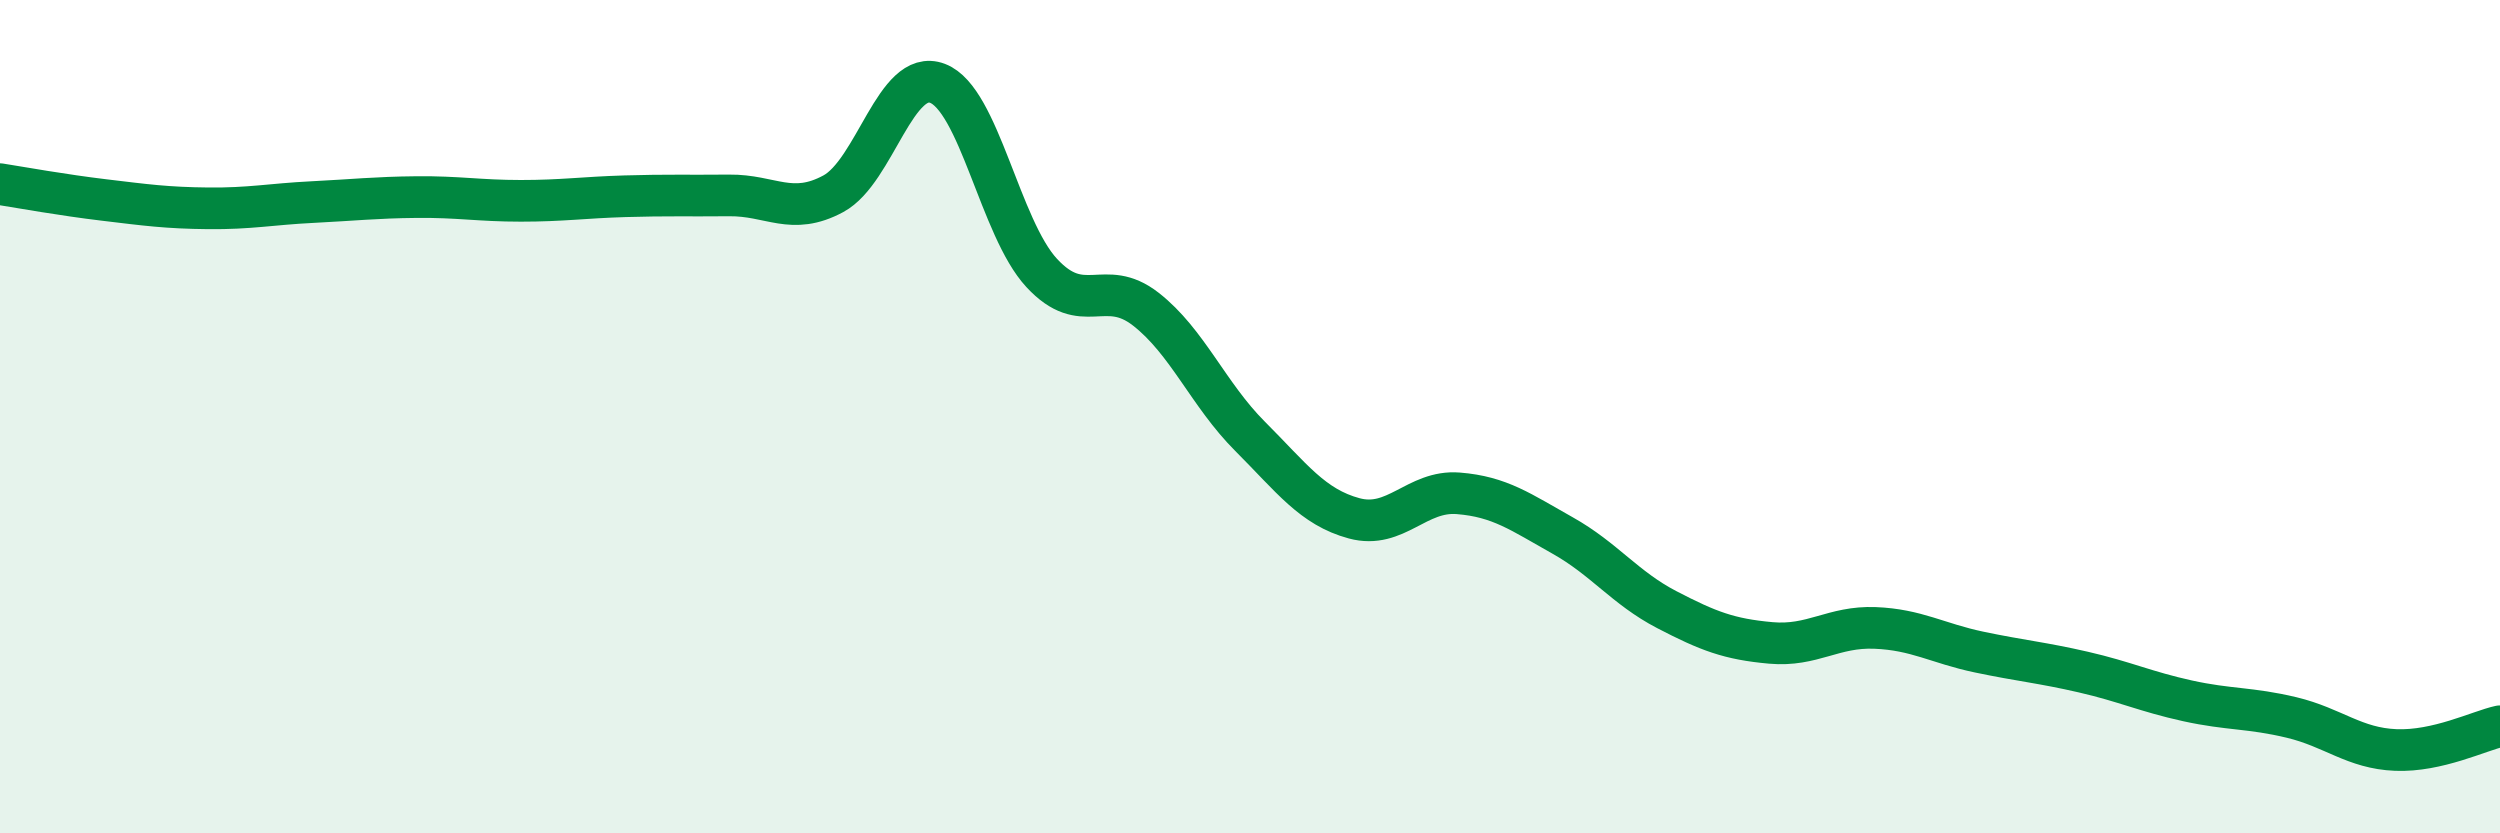
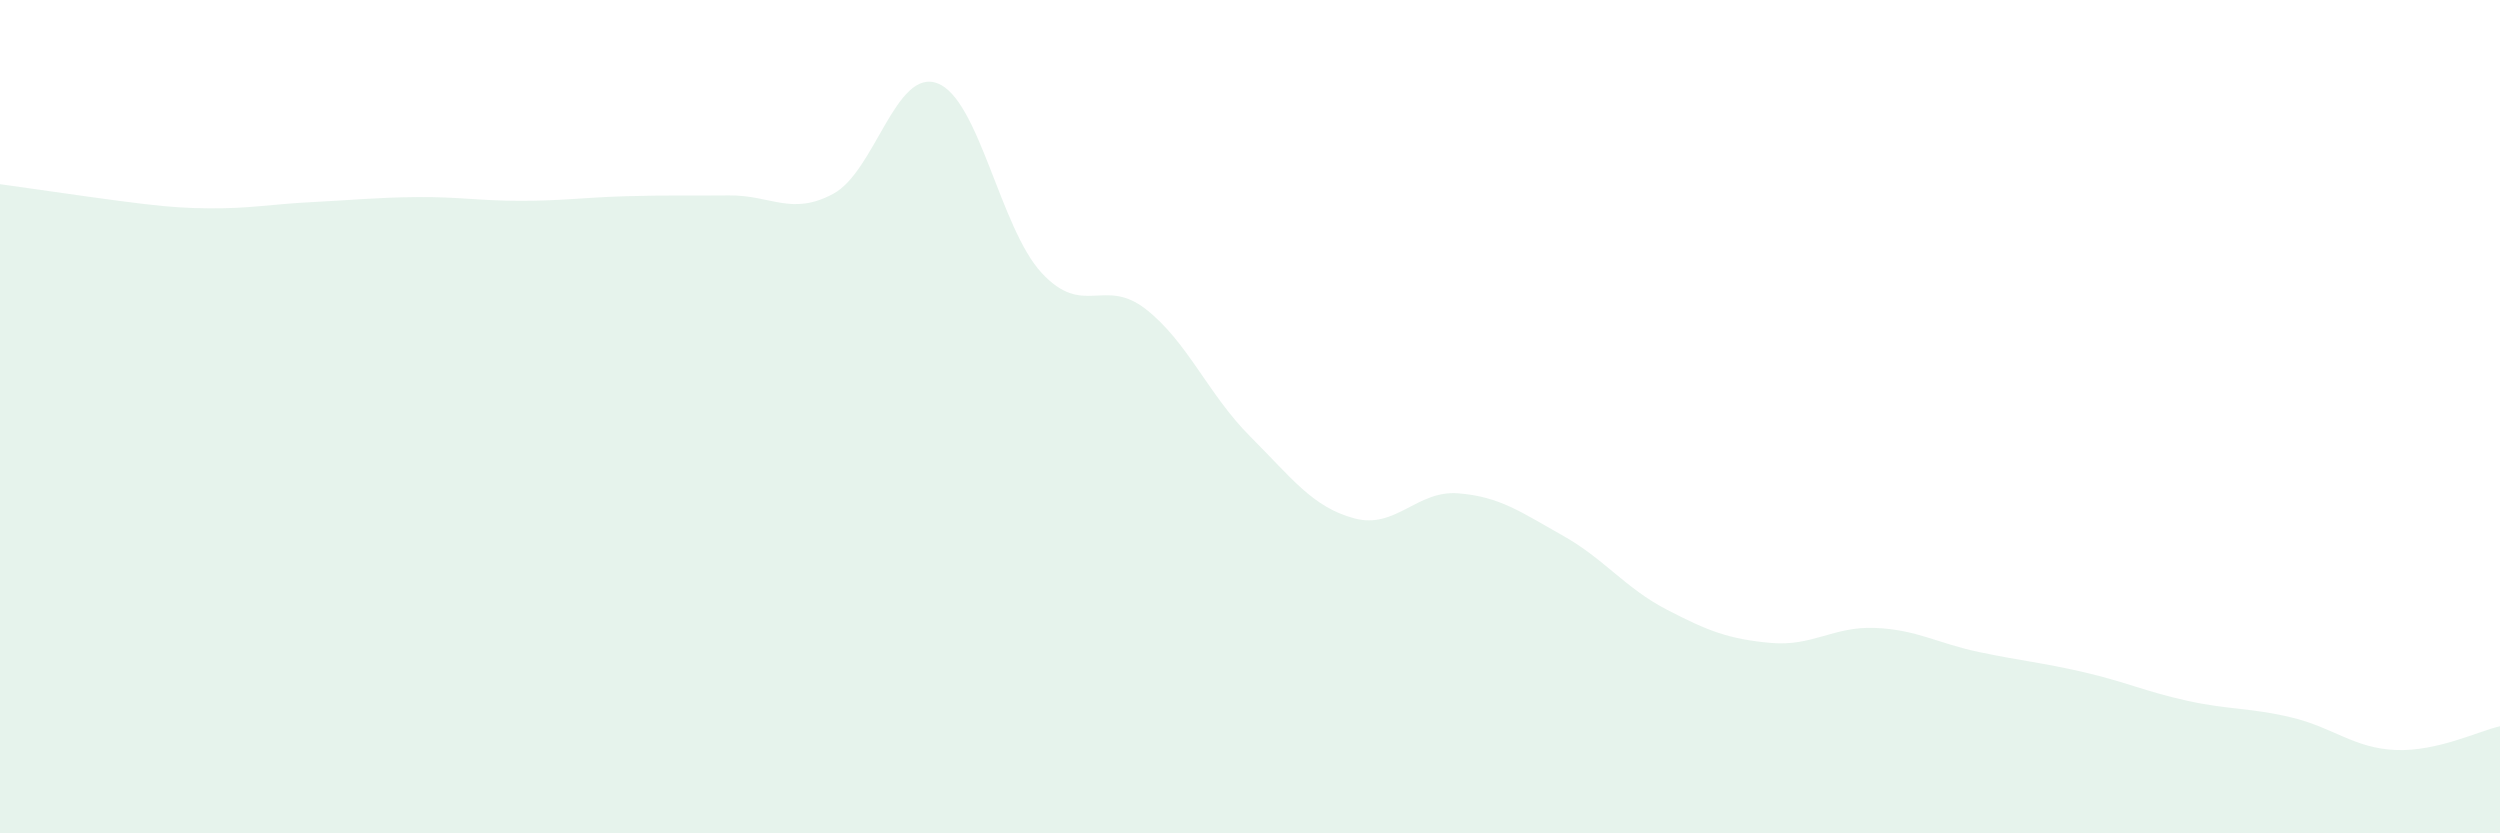
<svg xmlns="http://www.w3.org/2000/svg" width="60" height="20" viewBox="0 0 60 20">
-   <path d="M 0,4.42 C 0.5,4.5 1.5,4.68 2.5,4.8 C 3.5,4.92 4,4.99 5,5 C 6,5.01 6.5,4.9 7.5,4.85 C 8.5,4.8 9,4.74 10,4.73 C 11,4.72 11.5,4.82 12.5,4.82 C 13.5,4.82 14,4.74 15,4.71 C 16,4.68 16.5,4.7 17.5,4.69 C 18.5,4.68 19,5.19 20,4.65 C 21,4.11 21.5,1.62 22.5,2 C 23.5,2.38 24,5.47 25,6.55 C 26,7.63 26.5,6.64 27.5,7.42 C 28.5,8.2 29,9.47 30,10.47 C 31,11.47 31.5,12.17 32.5,12.44 C 33.5,12.71 34,11.76 35,11.84 C 36,11.92 36.5,12.29 37.5,12.85 C 38.5,13.41 39,14.11 40,14.63 C 41,15.15 41.5,15.34 42.5,15.43 C 43.5,15.52 44,15.03 45,15.07 C 46,15.11 46.5,15.44 47.5,15.65 C 48.5,15.86 49,15.9 50,16.13 C 51,16.36 51.5,16.6 52.5,16.82 C 53.5,17.04 54,16.98 55,17.22 C 56,17.46 56.5,17.96 57.5,18 C 58.5,18.04 59.5,17.54 60,17.43L60 20L0 20Z" fill="#008740" opacity="0.1" stroke-linecap="round" stroke-linejoin="round" />
-   <path d="M 0,4.42 C 0.5,4.5 1.5,4.68 2.5,4.8 C 3.5,4.92 4,4.99 5,5 C 6,5.01 6.5,4.9 7.5,4.85 C 8.5,4.8 9,4.74 10,4.73 C 11,4.72 11.5,4.82 12.5,4.82 C 13.5,4.82 14,4.74 15,4.71 C 16,4.68 16.5,4.7 17.5,4.69 C 18.5,4.68 19,5.19 20,4.65 C 21,4.11 21.5,1.62 22.5,2 C 23.5,2.38 24,5.47 25,6.55 C 26,7.63 26.5,6.64 27.5,7.42 C 28.5,8.2 29,9.47 30,10.47 C 31,11.47 31.5,12.17 32.5,12.44 C 33.5,12.71 34,11.76 35,11.84 C 36,11.92 36.5,12.29 37.5,12.85 C 38.5,13.41 39,14.11 40,14.63 C 41,15.15 41.5,15.34 42.5,15.43 C 43.5,15.52 44,15.03 45,15.07 C 46,15.11 46.5,15.44 47.5,15.65 C 48.5,15.86 49,15.9 50,16.13 C 51,16.36 51.5,16.6 52.5,16.82 C 53.5,17.04 54,16.98 55,17.22 C 56,17.46 56.5,17.96 57.5,18 C 58.5,18.04 59.5,17.54 60,17.43" stroke="#008740" stroke-width="1" fill="none" stroke-linecap="round" stroke-linejoin="round" />
+   <path d="M 0,4.42 C 3.5,4.92 4,4.99 5,5 C 6,5.01 6.5,4.9 7.5,4.85 C 8.5,4.8 9,4.74 10,4.73 C 11,4.72 11.5,4.82 12.5,4.82 C 13.5,4.82 14,4.74 15,4.71 C 16,4.68 16.5,4.7 17.5,4.69 C 18.5,4.68 19,5.19 20,4.65 C 21,4.11 21.5,1.62 22.5,2 C 23.5,2.38 24,5.47 25,6.55 C 26,7.63 26.5,6.64 27.5,7.42 C 28.5,8.2 29,9.47 30,10.47 C 31,11.47 31.5,12.17 32.5,12.44 C 33.5,12.71 34,11.76 35,11.84 C 36,11.92 36.5,12.29 37.5,12.85 C 38.5,13.41 39,14.11 40,14.63 C 41,15.15 41.5,15.34 42.5,15.43 C 43.5,15.52 44,15.03 45,15.07 C 46,15.11 46.5,15.44 47.5,15.65 C 48.5,15.86 49,15.9 50,16.13 C 51,16.36 51.5,16.6 52.5,16.82 C 53.5,17.04 54,16.98 55,17.22 C 56,17.46 56.5,17.96 57.5,18 C 58.5,18.04 59.5,17.54 60,17.43L60 20L0 20Z" fill="#008740" opacity="0.1" stroke-linecap="round" stroke-linejoin="round" />
</svg>